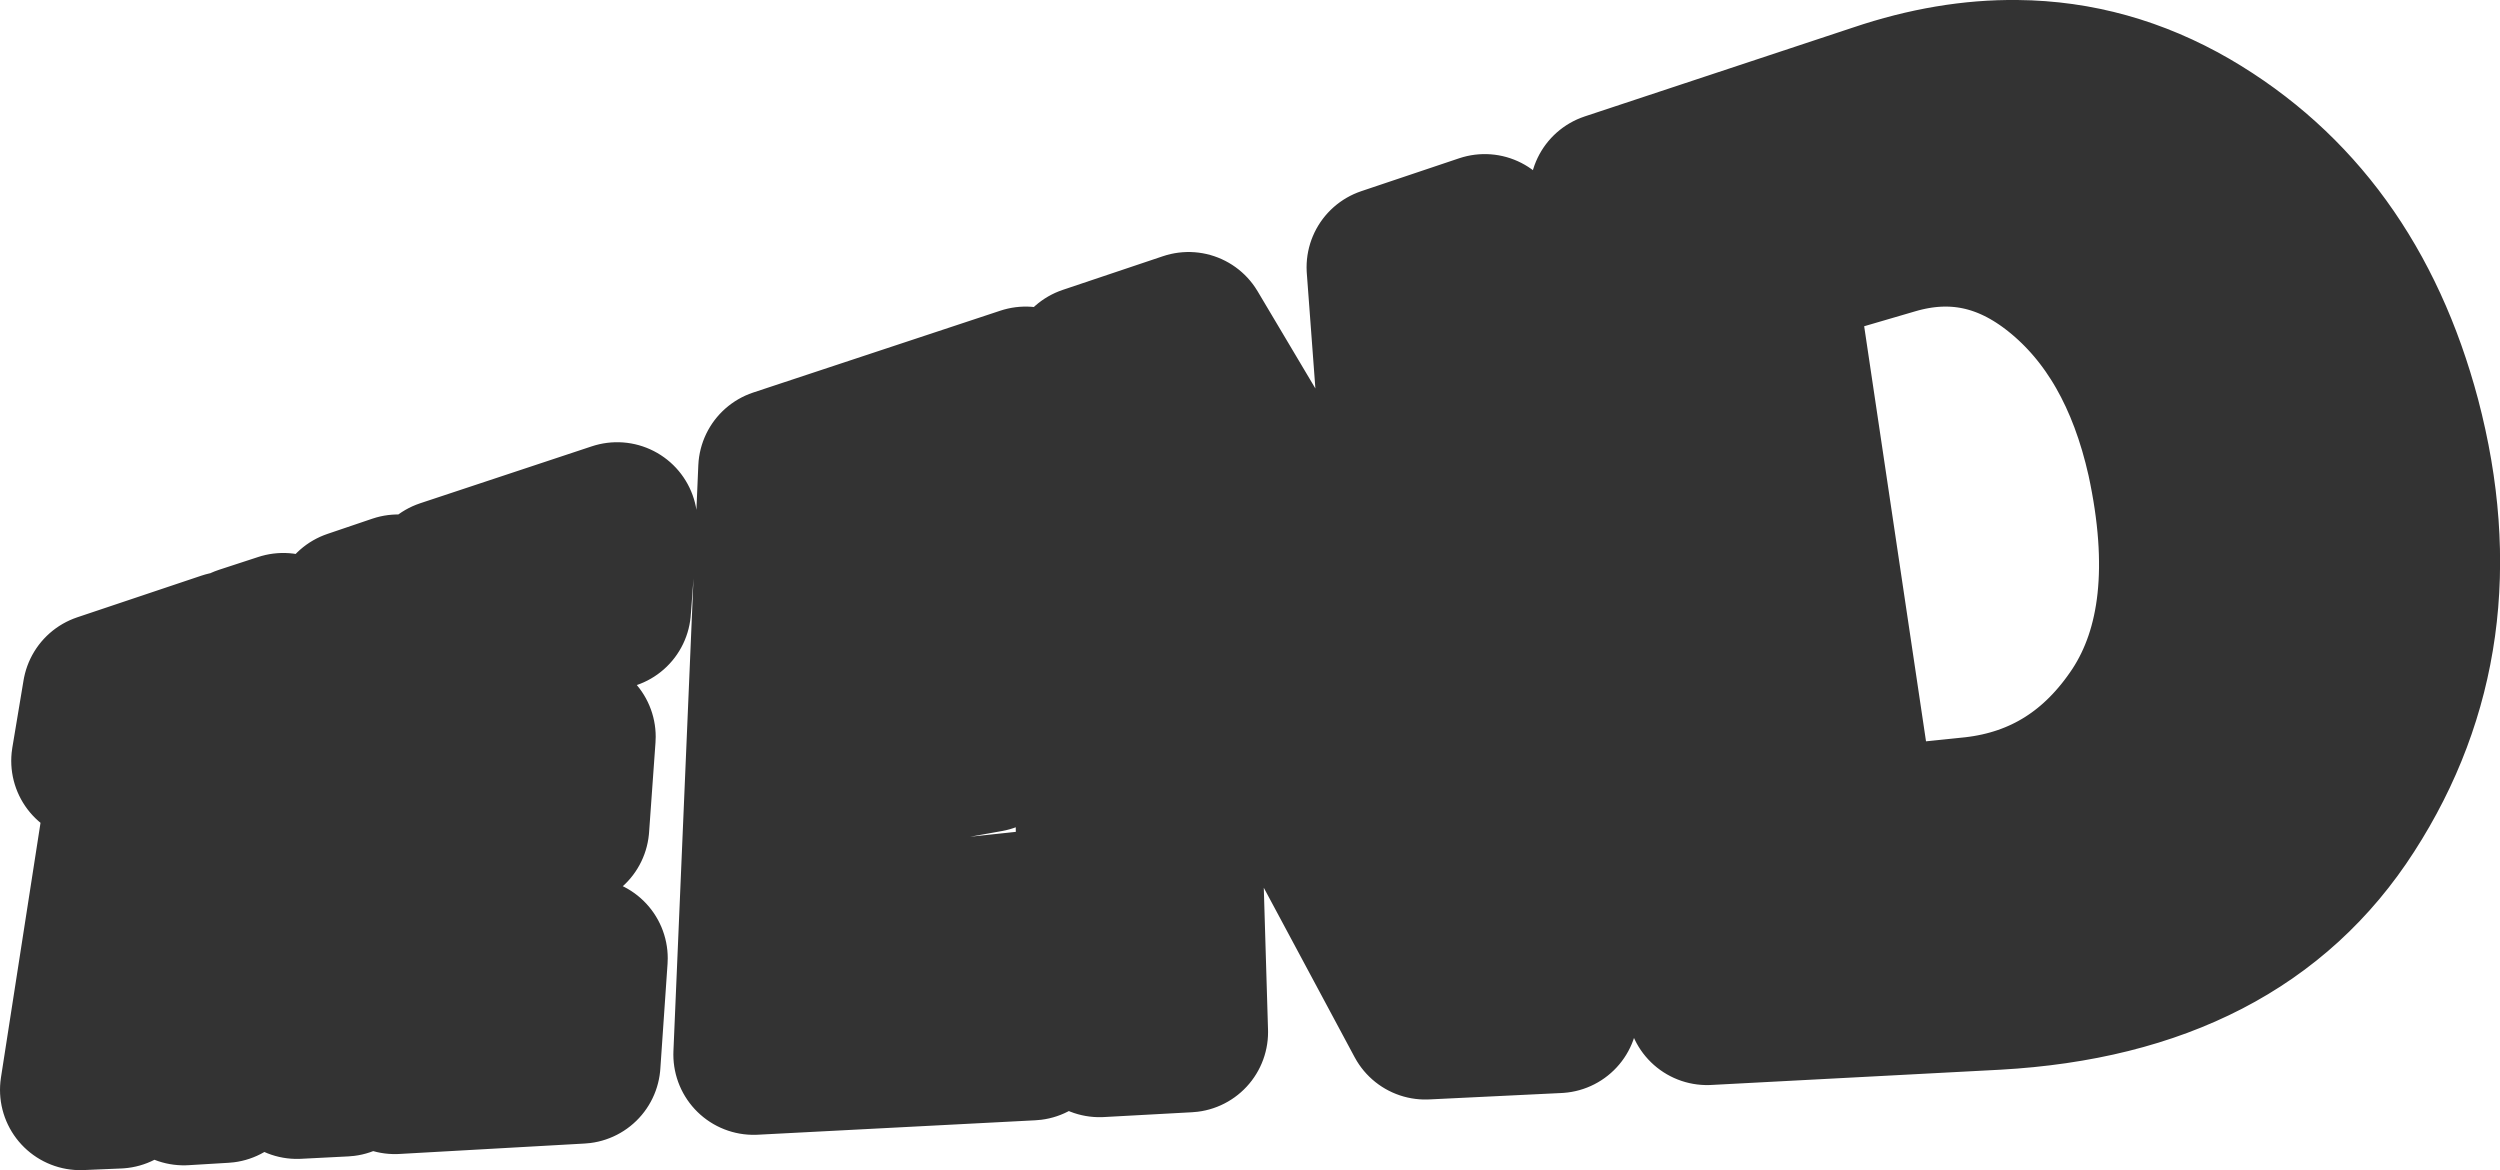
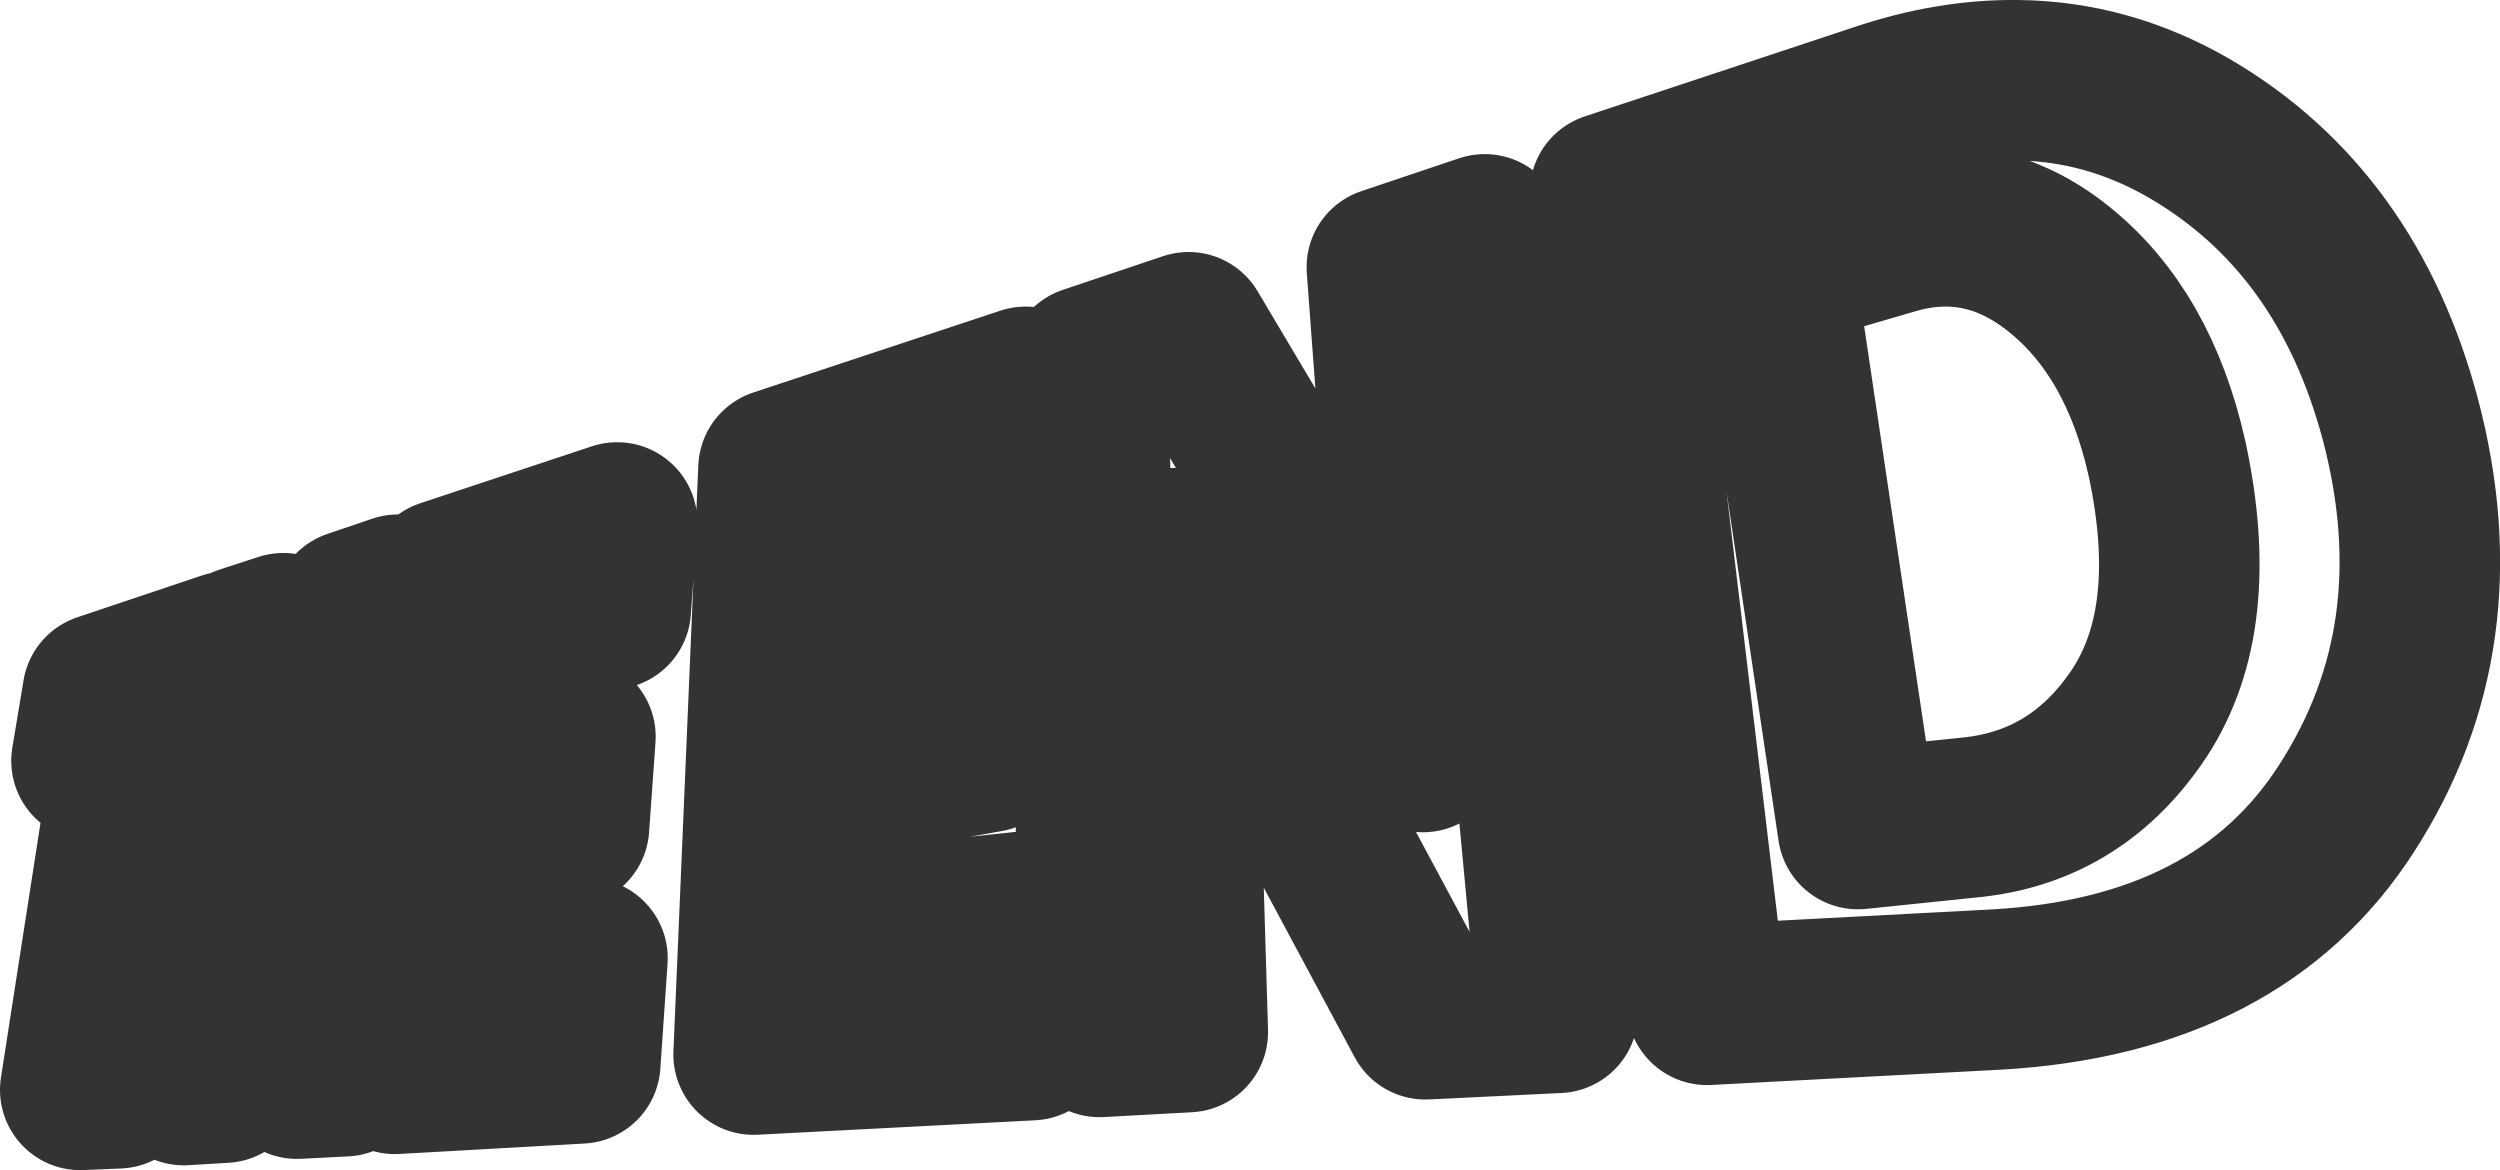
<svg xmlns="http://www.w3.org/2000/svg" height="72.9px" width="155.75px">
  <g transform="matrix(1.0, 0.0, 0.0, 1.0, 36.35, 61.5)">
-     <path d="M80.7 -55.05 Q85.15 -56.55 89.3 -56.5 94.95 -56.45 100.05 -53.5 109.9 -47.75 113.2 -35.35 116.75 -21.85 109.85 -11.15 103.15 -0.7 88.0 0.15 L70.0 1.1 63.95 -49.5 80.7 -55.05 M27.6 -31.0 L16.45 -27.8 16.2 -19.4 25.25 -21.45 25.2 -14.65 16.0 -13.0 15.75 -3.45 27.9 -4.75 27.9 3.3 10.6 4.2 12.15 -32.3 27.55 -37.4 27.6 -31.0 M36.75 -27.35 L37.65 2.8 32.15 3.1 31.45 -38.7 37.7 -40.8 50.6 -19.1 52.3 -14.65 50.05 -44.85 56.15 -46.9 60.7 1.6 52.45 2.0 37.6 -25.7 36.75 -27.35 M1.7 -23.55 L-5.95 -21.35 -6.6 -14.25 -0.5 -15.6 -0.9 -10.0 -7.1 -8.85 -7.85 -0.9 0.25 -1.8 -0.2 4.75 -11.75 5.4 -8.6 -25.4 2.1 -28.95 1.7 -23.55 M79.4 -9.85 L86.65 -10.6 Q93.15 -11.35 96.95 -17.1 100.8 -23.0 98.65 -32.95 96.9 -40.75 91.9 -44.75 87.15 -48.55 81.55 -46.9 L74.2 -44.75 79.4 -9.85 M-22.85 -16.35 L-25.75 -15.5 -29.0 6.3 -31.35 6.4 -28.05 -14.85 -30.65 -14.1 -29.95 -18.3 -22.2 -20.9 -22.85 -16.35 M-14.35 -23.5 L-11.55 -24.45 -14.9 5.55 -17.85 5.7 -16.3 -7.2 -20.8 -6.4 -22.4 5.95 -24.9 6.1 -21.15 -21.25 -18.7 -22.05 -20.1 -11.4 -15.7 -12.4 -14.35 -23.5" fill="#333333" fill-rule="evenodd" stroke="none" />
    <path d="M80.7 -55.05 Q85.15 -56.55 89.3 -56.5 94.95 -56.45 100.05 -53.5 109.9 -47.75 113.2 -35.35 116.75 -21.85 109.85 -11.15 103.15 -0.7 88.0 0.15 L70.0 1.1 63.95 -49.5 80.7 -55.05 M27.6 -31.0 L16.45 -27.8 16.2 -19.4 25.25 -21.45 25.2 -14.65 16.0 -13.0 15.75 -3.45 27.9 -4.75 27.9 3.3 10.6 4.2 12.15 -32.3 27.55 -37.4 27.6 -31.0 M36.75 -27.35 L37.65 2.8 32.15 3.1 31.45 -38.7 37.7 -40.8 50.6 -19.1 52.3 -14.65 50.05 -44.85 56.15 -46.9 60.7 1.6 52.45 2.0 37.6 -25.7 36.75 -27.35 M1.7 -23.55 L-5.95 -21.35 -6.6 -14.25 -0.5 -15.6 -0.9 -10.0 -7.1 -8.85 -7.85 -0.9 0.25 -1.8 -0.2 4.75 -11.75 5.4 -8.6 -25.4 2.1 -28.95 1.7 -23.55 M79.4 -9.85 L86.65 -10.6 Q93.15 -11.35 96.95 -17.1 100.8 -23.0 98.65 -32.95 96.9 -40.75 91.9 -44.75 87.15 -48.55 81.55 -46.9 L74.2 -44.75 79.4 -9.85 M-22.85 -16.35 L-25.75 -15.5 -29.0 6.3 -31.35 6.4 -28.05 -14.85 -30.65 -14.1 -29.95 -18.3 -22.2 -20.9 -22.85 -16.35 M-14.35 -23.5 L-11.55 -24.45 -14.9 5.55 -17.85 5.7 -16.3 -7.2 -20.8 -6.4 -22.4 5.95 -24.9 6.1 -21.15 -21.25 -18.7 -22.05 -20.1 -11.4 -15.7 -12.4 -14.35 -23.5" fill="none" stroke="#333333" stroke-linecap="round" stroke-linejoin="round" stroke-width="10.0" />
  </g>
</svg>